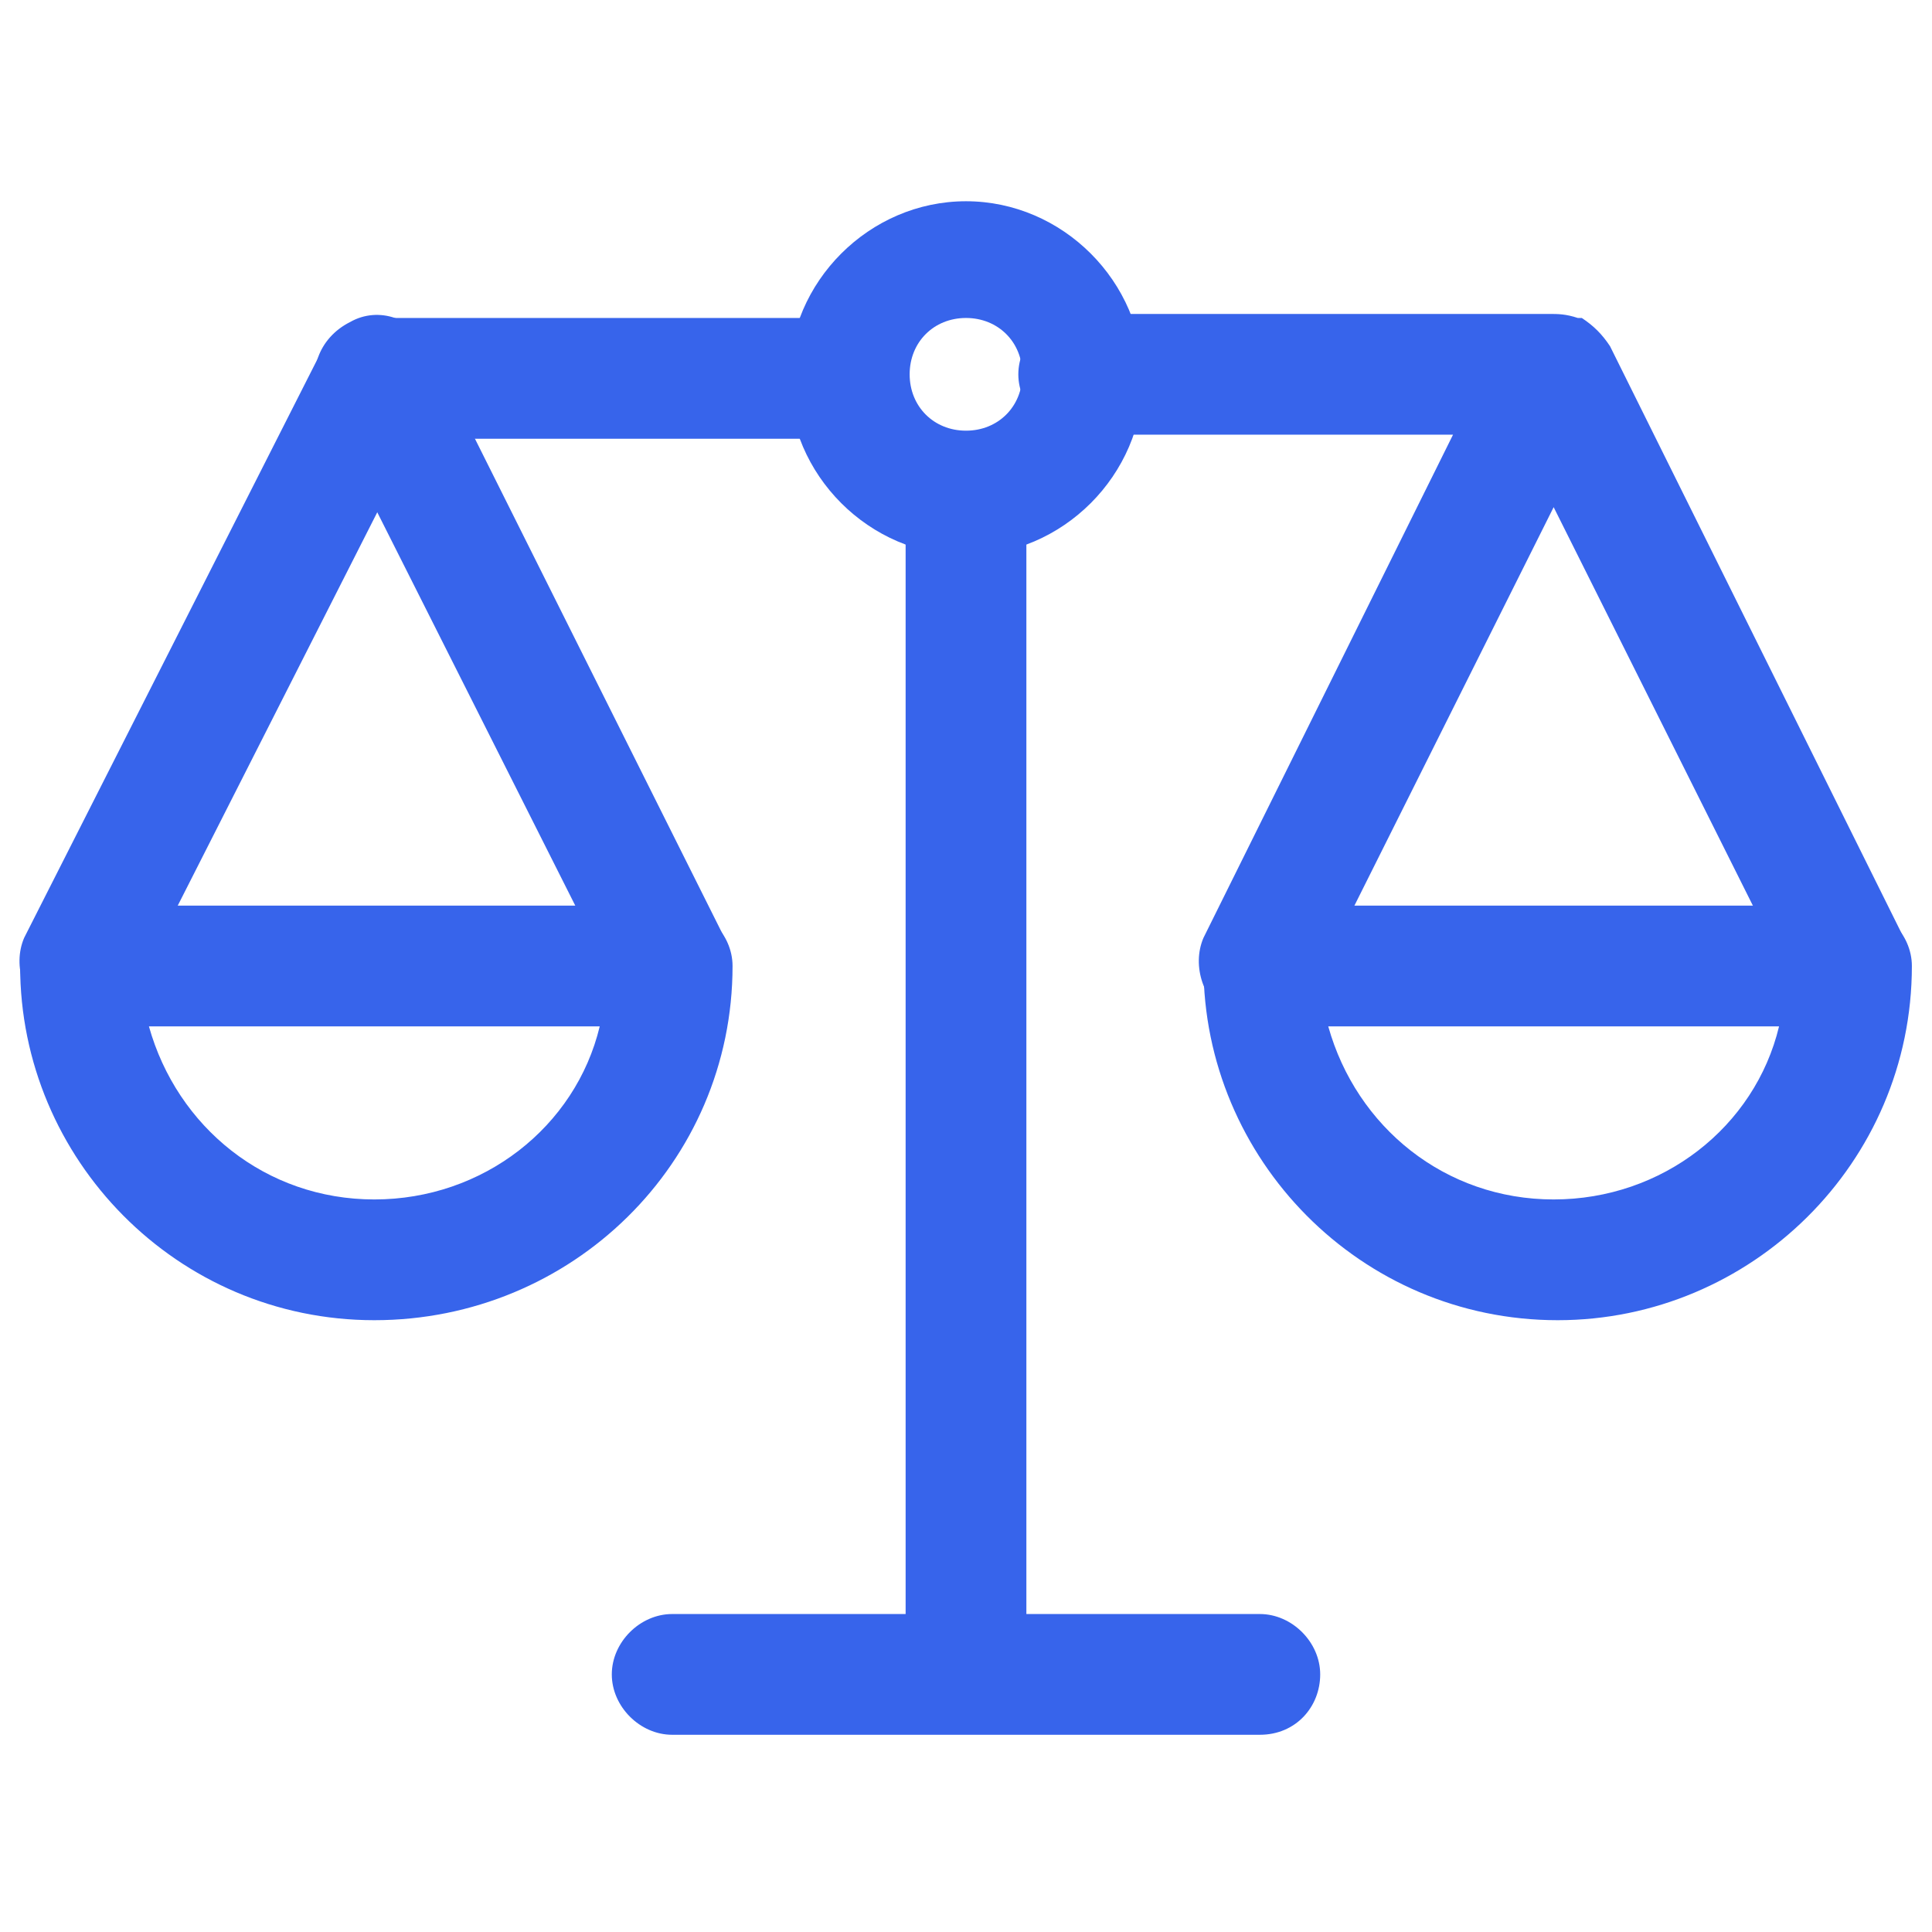
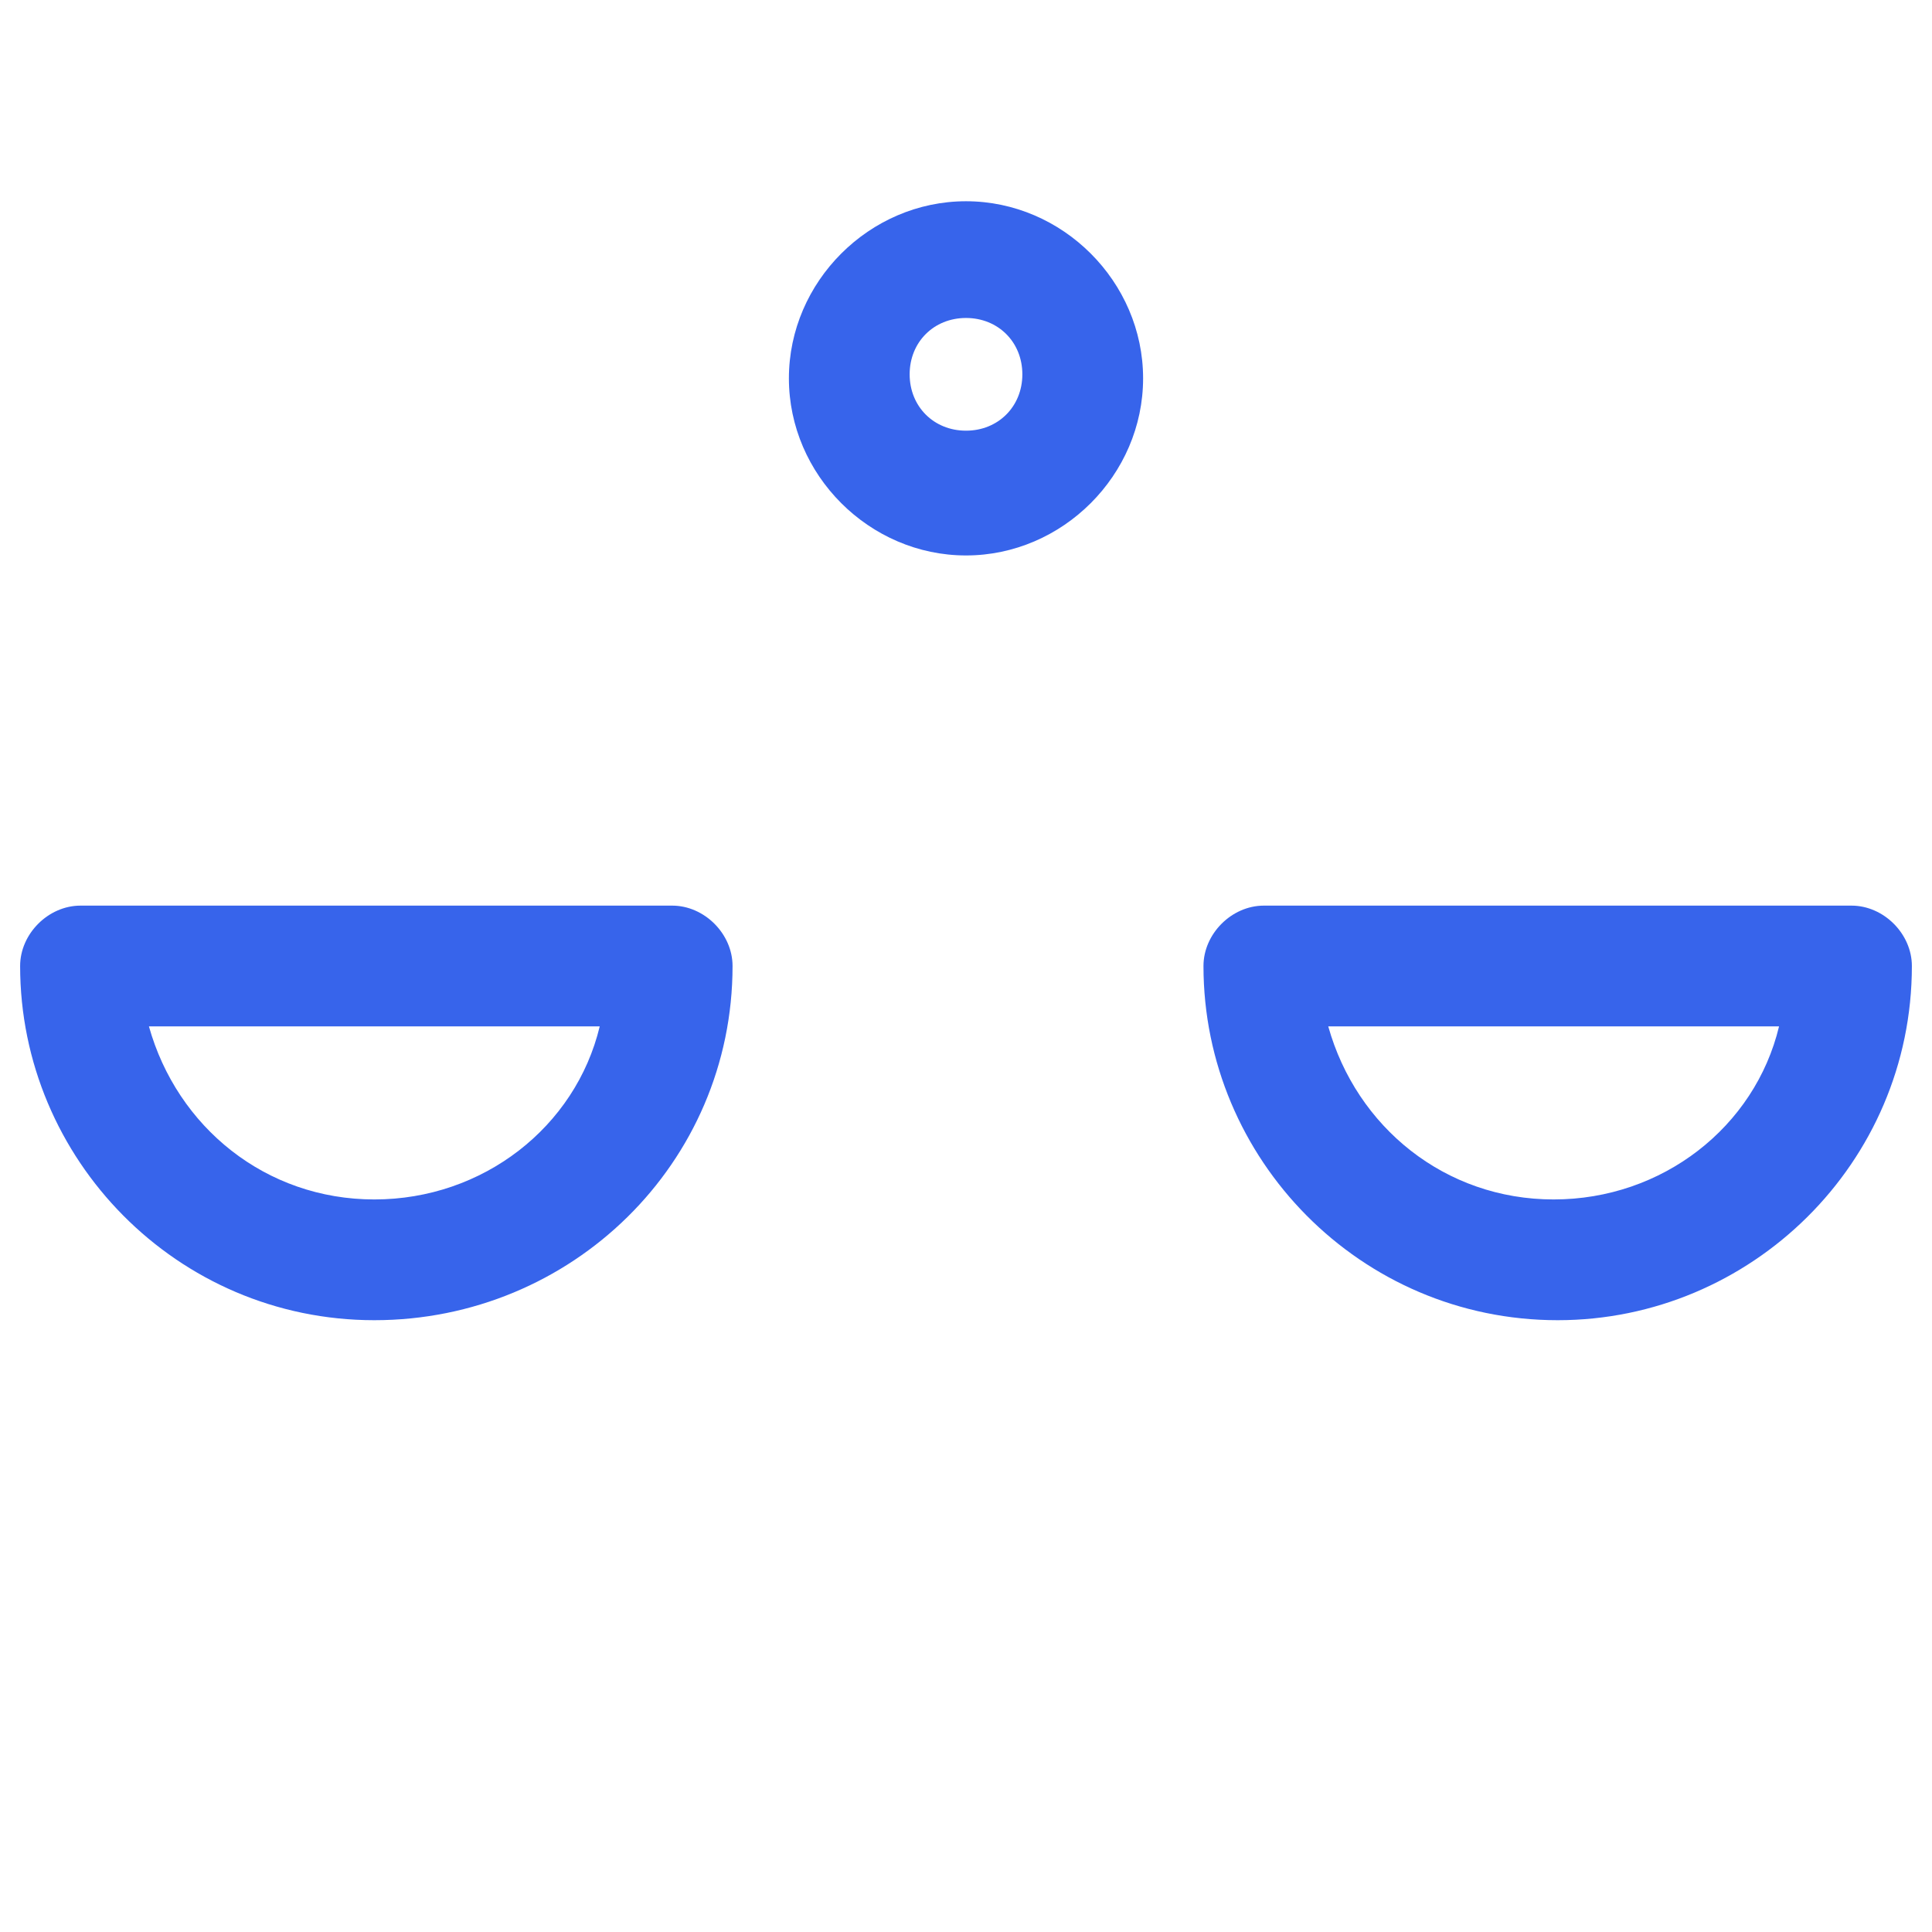
<svg xmlns="http://www.w3.org/2000/svg" version="1.1" id="Layer_1" x="0px" y="0px" viewBox="0 0 48 48" style="enable-background:new 0 0 48 48;" xml:space="preserve">
  <style type="text/css">
	.st0{fill:#3764EB;}
</style>
  <g>
    <g>
-       <path class="st0" d="M31.3,43.1H16.7c-0.8,0-1.5-0.7-1.5-1.5s0.7-1.5,1.5-1.5h5.8V12.3c0-0.8,0.7-1.5,1.5-1.5s1.5,0.7,1.5,1.5    v27.8h5.8c0.8,0,1.5,0.7,1.5,1.5S32.2,43.1,31.3,43.1z M2,25.5c-0.2,0-0.5-0.1-0.7-0.2c-0.7-0.4-1-1.3-0.7-2L8,8.7    c0.3-0.5,0.8-0.8,1.3-0.8h11.7c0.8,0,1.5,0.7,1.5,1.5s-0.7,1.5-1.5,1.5H10.3L3.3,24.7C3.1,25.2,2.5,25.5,2,25.5z" />
+       </g>
+     <g>
+       <path class="st0" d="M24,13.8c-2.4,0-4.4-2-4.4-4.4c0-2.4,2-4.4,4.4-4.4s4.4,2,4.4,4.4C28.4,11.8,26.4,13.8,24,13.8M24,7.9    c-0.8,0-1.4,0.6-1.4,1.4c0,0.8,0.6,1.4,1.4,1.4s1.4-0.6,1.4-1.4C25.4,8.5,24.8,7.9,24,7.9z" />
    </g>
    <g>
-       <path class="st0" d="M24,13.8c-2.4,0-4.4-2-4.4-4.4c0-2.4,2-4.4,4.4-4.4s4.4,2,4.4,4.4C28.4,11.8,26.4,13.8,24,13.8z M24,7.9    c-0.8,0-1.4,0.6-1.4,1.4c0,0.8,0.6,1.4,1.4,1.4s1.4-0.6,1.4-1.4C25.4,8.5,24.8,7.9,24,7.9z" />
-     </g>
-     <g>
-       <path class="st0" d="M31.3,25.5c-0.2,0-0.5-0.1-0.7-0.2c-0.7-0.4-1-1.3-0.7-2l6.2-12.5h-9.3c-0.8,0-1.5-0.7-1.5-1.5    s0.7-1.5,1.5-1.5h11.7c0.2,0,0.4,0,0.7,0.1c0,0,0,0,0,0c0,0,0,0,0,0c0,0,0,0,0.1,0c0.3,0.2,0.5,0.4,0.7,0.7l7.3,14.7    c0.4,0.7,0.1,1.6-0.7,2c-0.7,0.4-1.6,0.1-2-0.7l-6-12l-6,12C32.4,25.2,31.9,25.5,31.3,25.5z M16.7,25.5c-0.5,0-1.1-0.3-1.3-0.8    L8,10C7.6,9.3,7.9,8.4,8.7,8c0.7-0.4,1.6-0.1,2,0.7L18,23.3c0.4,0.7,0.1,1.6-0.7,2C17.1,25.4,16.9,25.5,16.7,25.5z" />
-     </g>
+       </g>
    <g>
      <path class="st0" d="M38.7,32.8c-4.9,0-8.8-4-8.8-8.8c0-0.8,0.7-1.5,1.5-1.5H46c0.8,0,1.5,0.7,1.5,1.5    C47.5,28.9,43.5,32.8,38.7,32.8z M33,25.5c0.7,2.5,2.9,4.3,5.6,4.3s5-1.8,5.6-4.3H33z M9.3,32.8c-4.9,0-8.8-4-8.8-8.8    c0-0.8,0.7-1.5,1.5-1.5h14.7c0.8,0,1.5,0.7,1.5,1.5C18.2,28.9,14.2,32.8,9.3,32.8z M3.7,25.5c0.7,2.5,2.9,4.3,5.6,4.3    s5-1.8,5.6-4.3H3.7z" />
    </g>
  </g>
</svg>